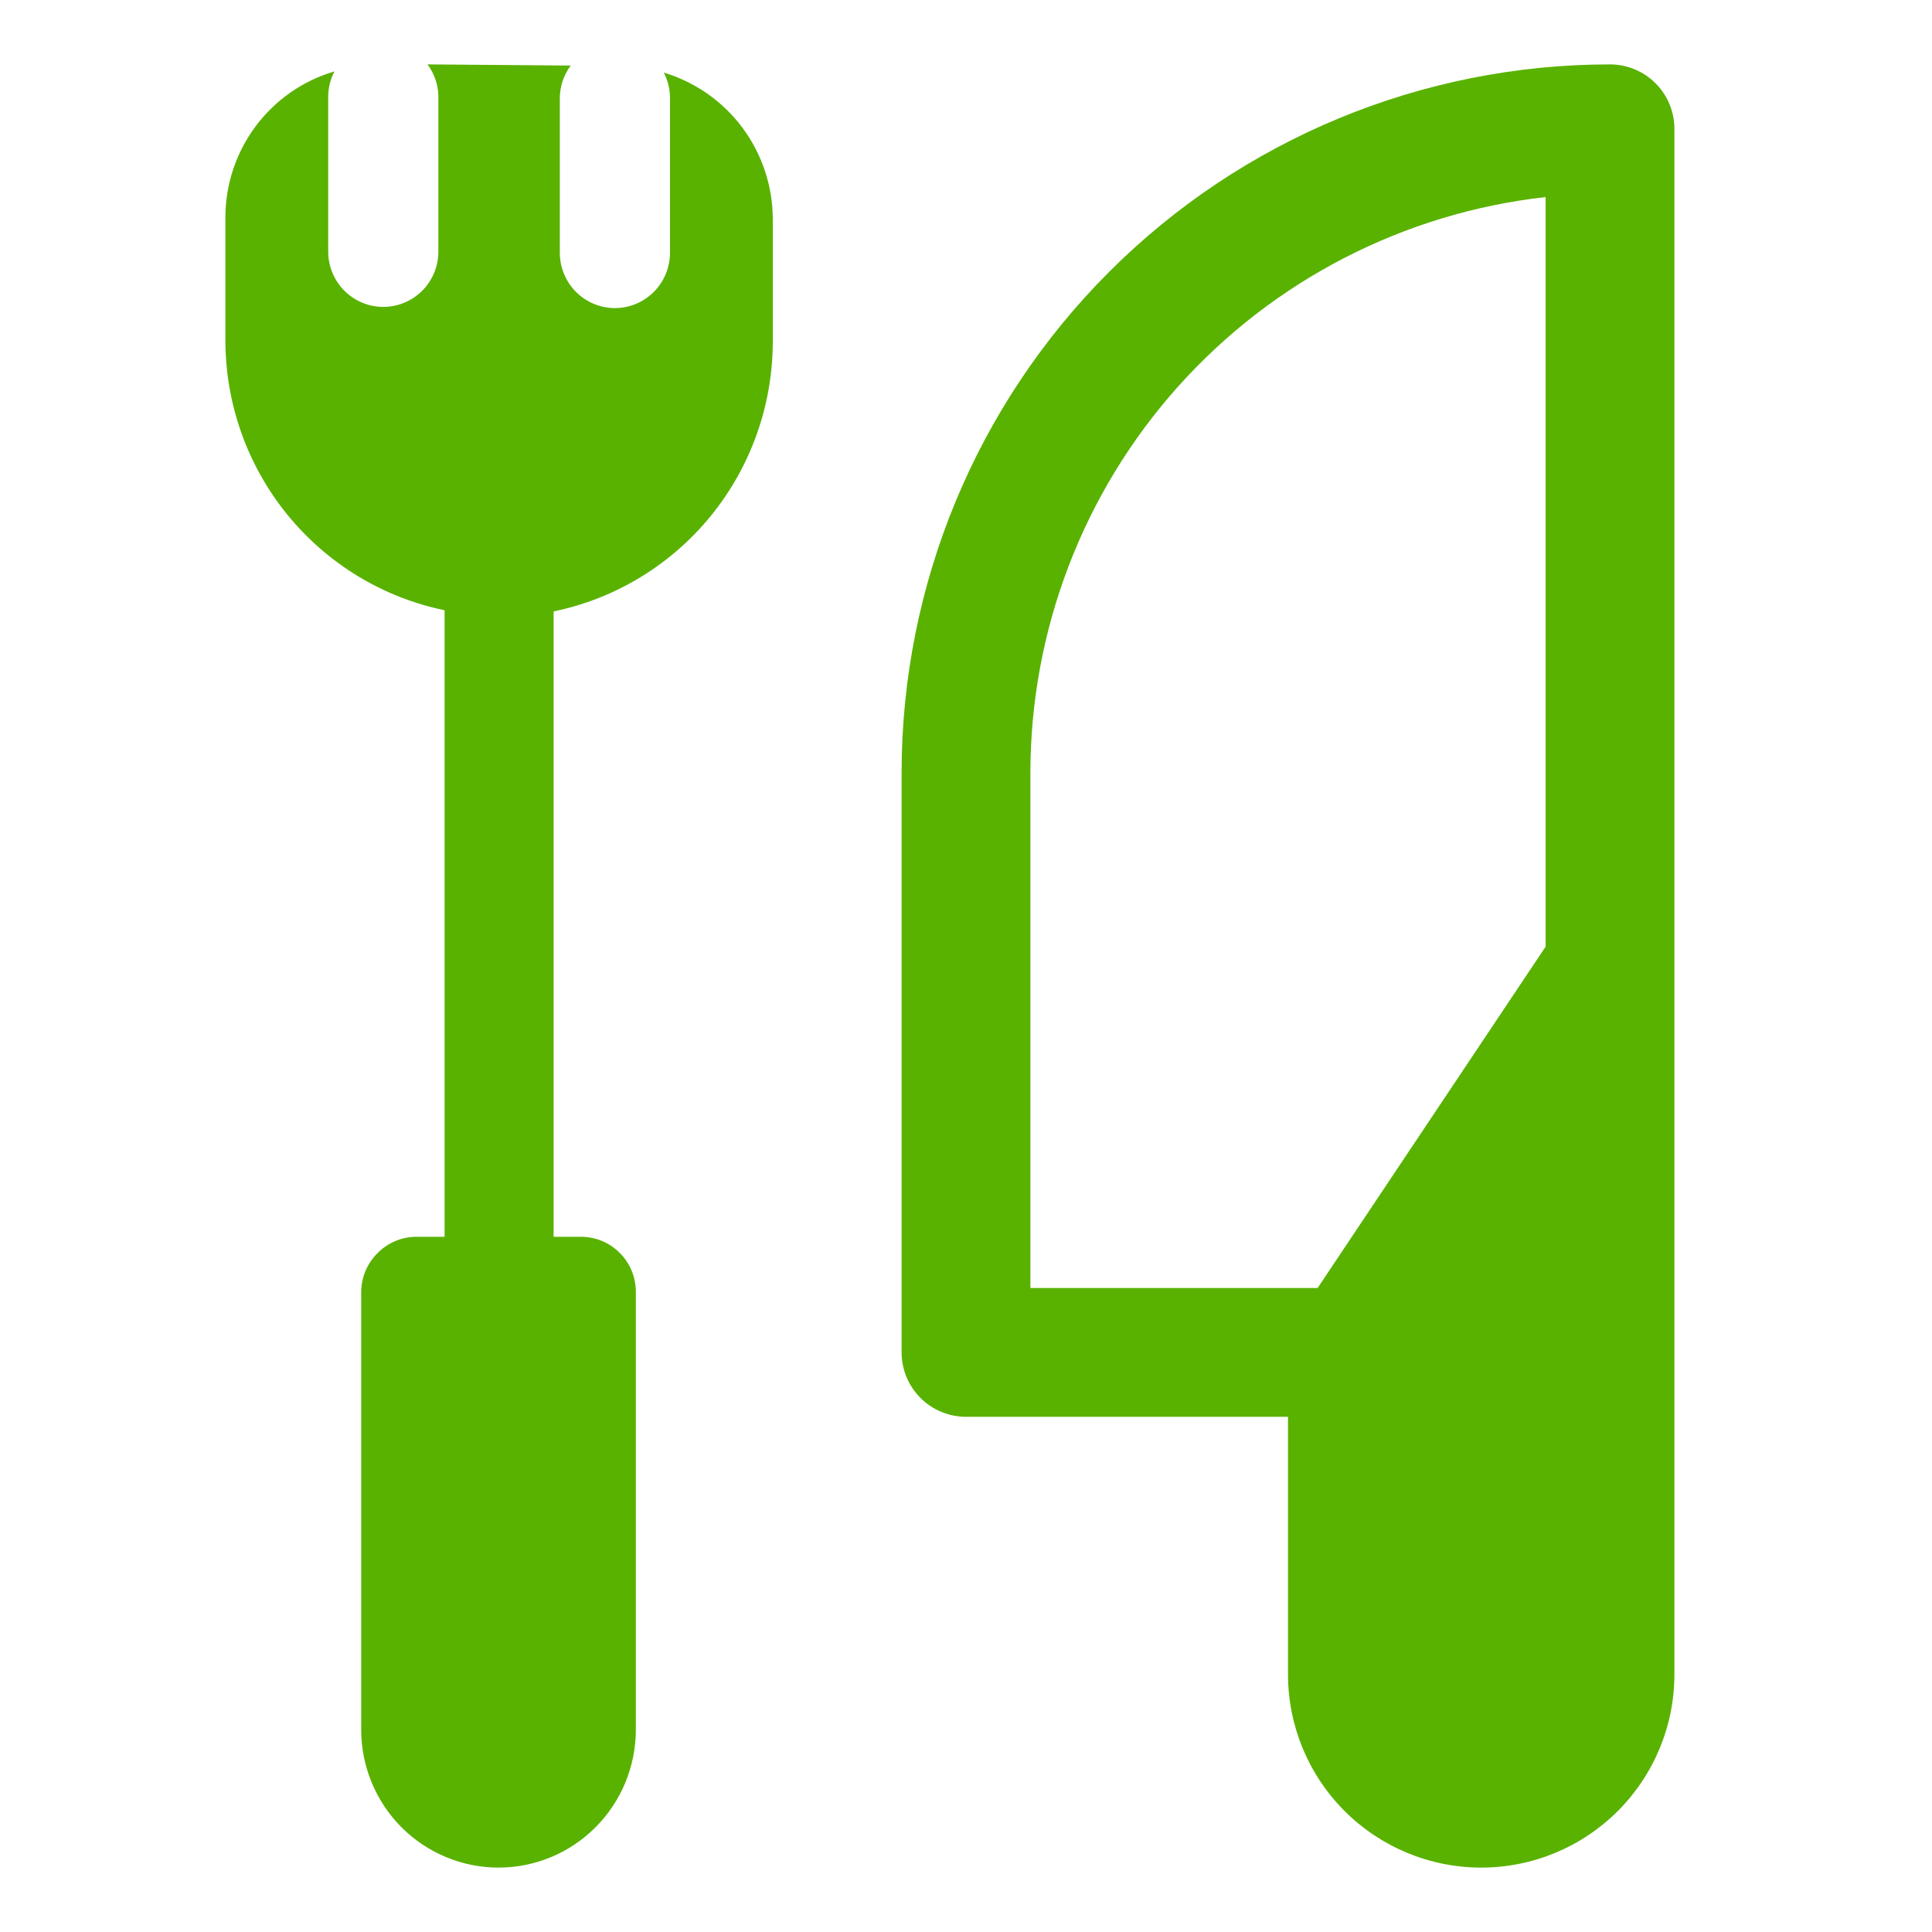
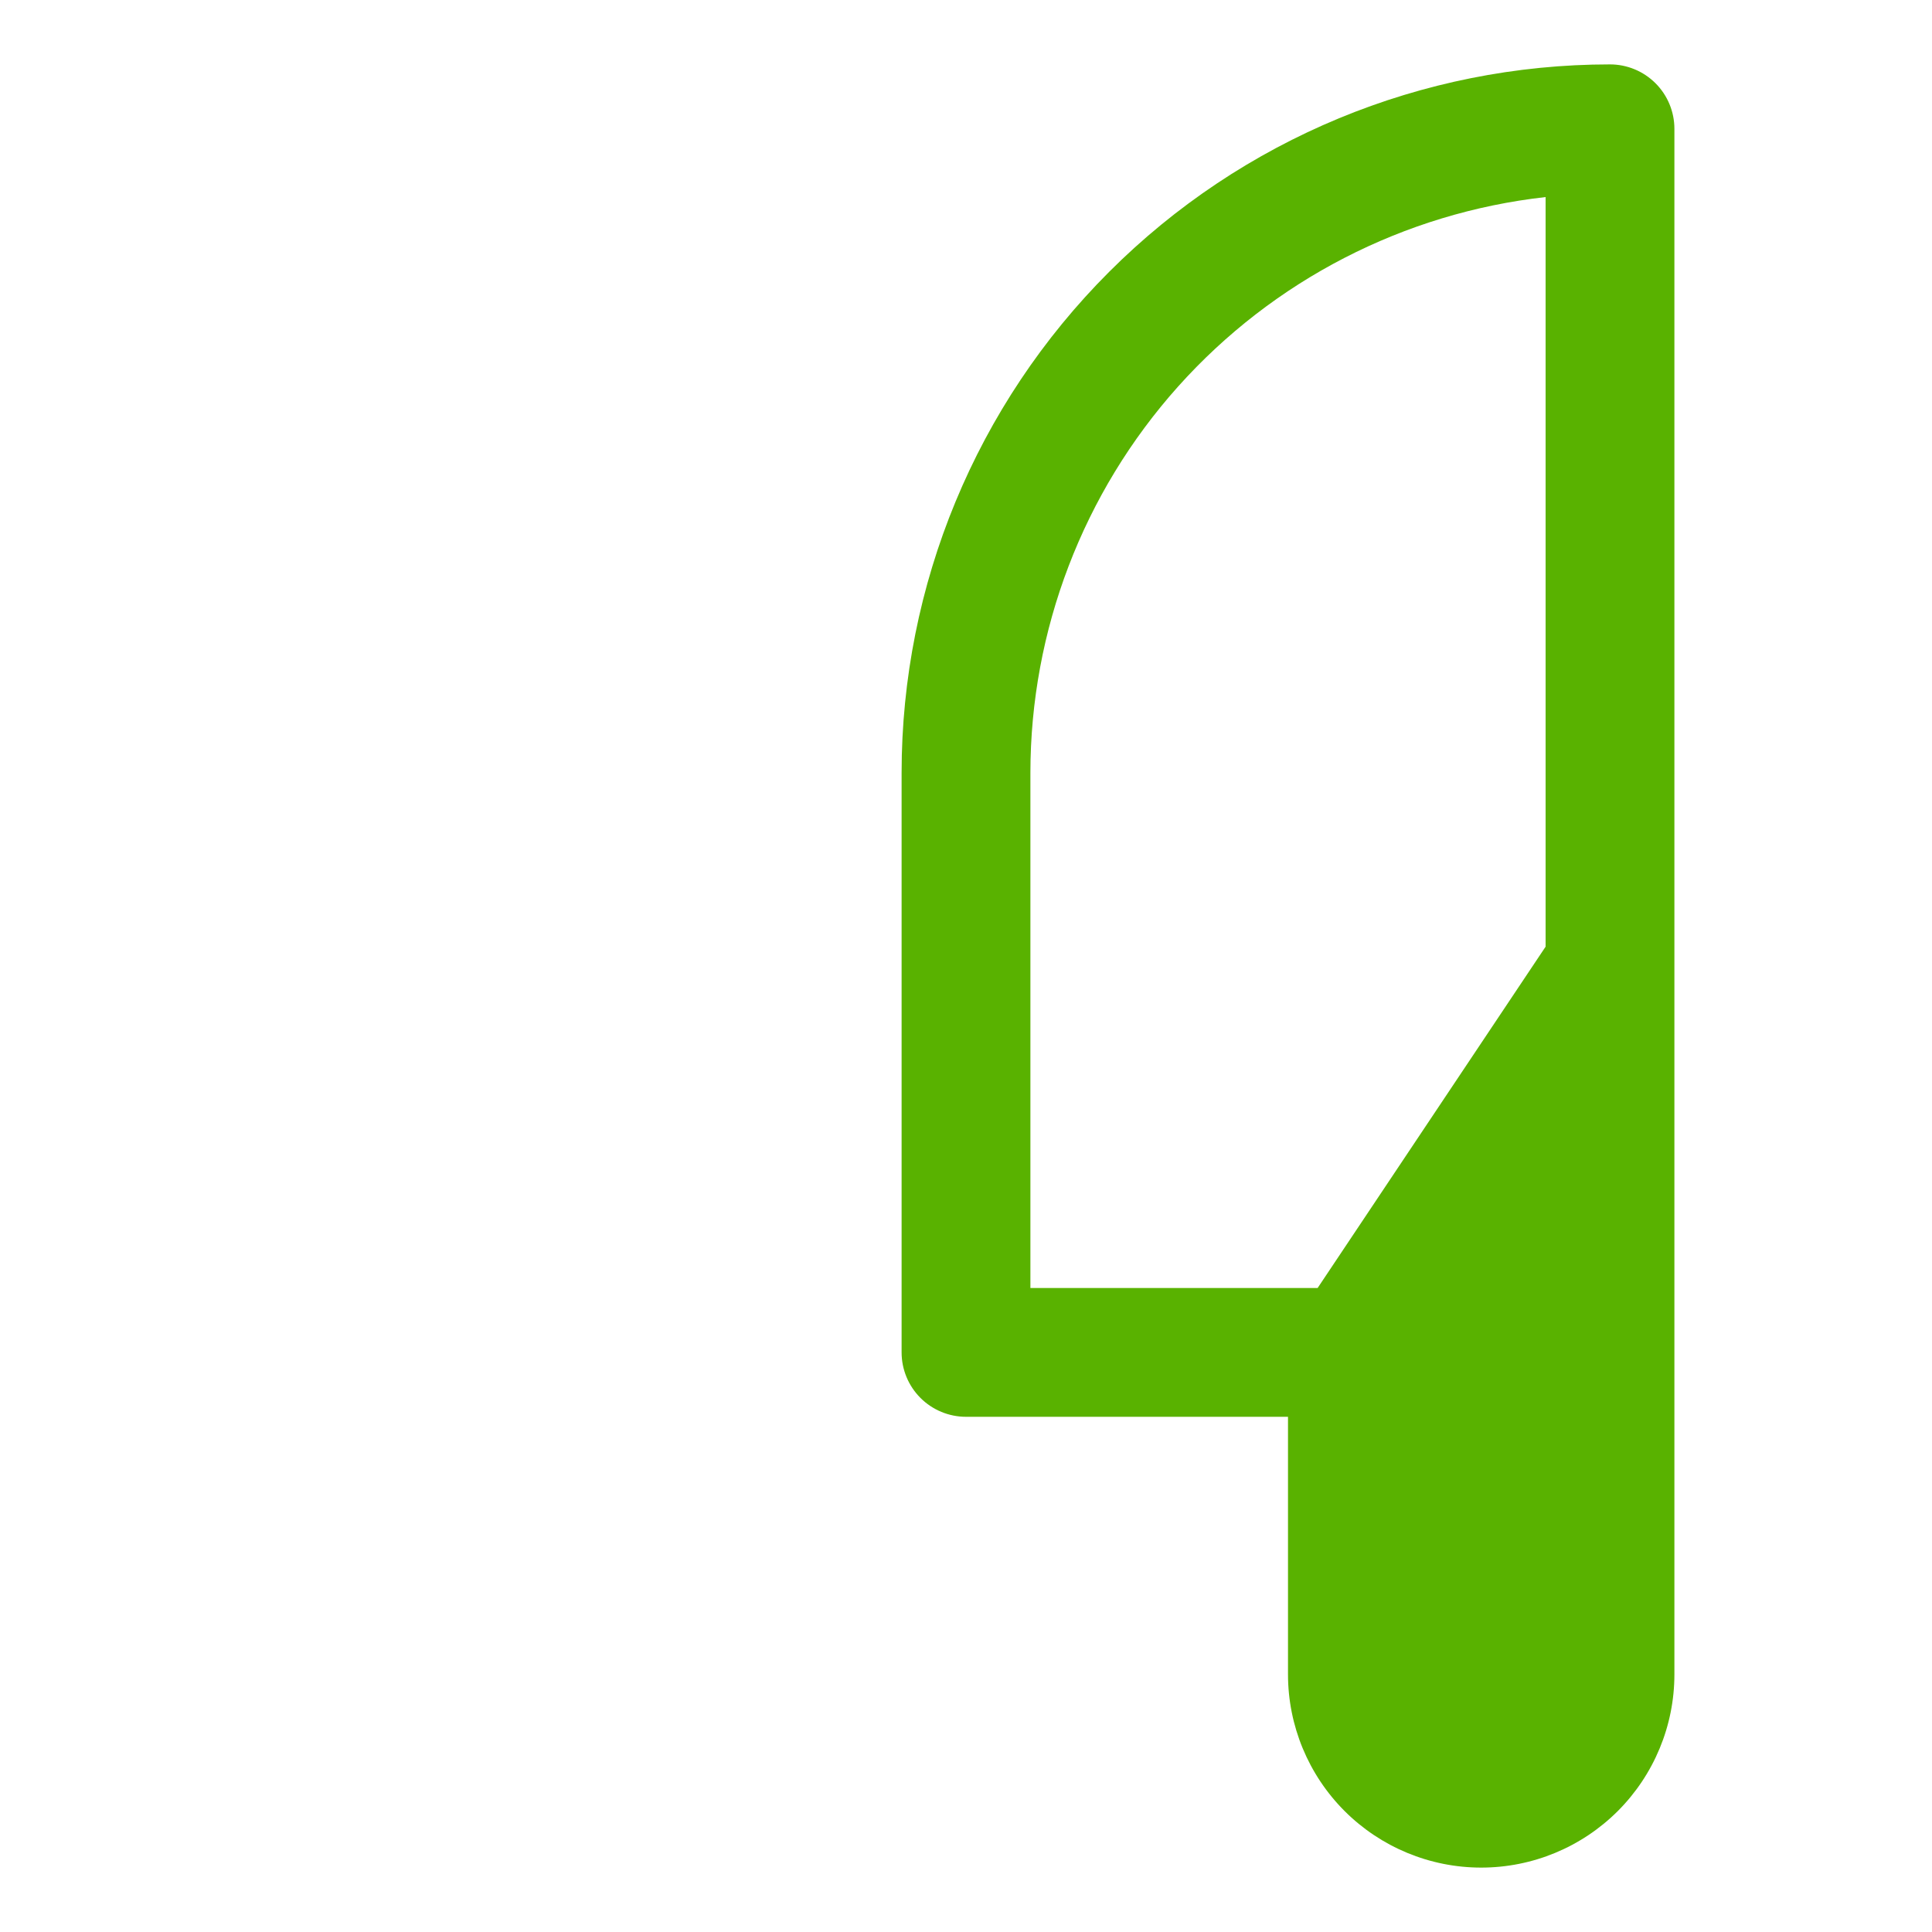
<svg xmlns="http://www.w3.org/2000/svg" width="60" height="60" viewBox="0 0 60 60" fill="none">
  <path d="M52 52V4C52 3.47 51.789 2.961 51.414 2.586C51.039 2.211 50.53 2 50 2C44.165 2 38.569 4.318 34.444 8.444C30.318 12.569 28 18.165 28 24L28 42C28 42.53 28.211 43.039 28.586 43.414C28.961 43.789 29.47 44 30 44H40V52C40 53.591 40.632 55.117 41.757 56.243C42.883 57.368 44.409 58 46 58C47.591 58 49.117 57.368 50.243 56.243C51.368 55.117 52 53.591 52 52ZM32 24C32.002 19.574 33.635 15.304 36.586 12.005C39.538 8.707 43.601 6.612 48 6.12V29.4L40.92 40H32L32 24Z" fill="#59B200" />
-   <path fill-rule="evenodd" clip-rule="evenodd" d="M17.193 38.409V18.988C19.116 18.591 20.843 17.54 22.084 16.011C23.324 14.482 24.001 12.569 24 10.597V6.795C23.995 5.773 23.664 4.78 23.054 3.962C22.444 3.145 21.589 2.546 20.614 2.254C20.735 2.486 20.801 2.743 20.807 3.005V7.848C20.807 8.304 20.627 8.742 20.306 9.064C19.985 9.386 19.55 9.568 19.096 9.568C18.643 9.568 18.207 9.386 17.887 9.064C17.566 8.742 17.386 8.304 17.386 7.848V3.005C17.397 2.655 17.515 2.317 17.723 2.036L13.277 2C13.486 2.281 13.603 2.619 13.614 2.969V7.812C13.614 8.038 13.57 8.261 13.484 8.47C13.398 8.678 13.272 8.868 13.113 9.028C12.954 9.187 12.766 9.314 12.558 9.4C12.351 9.487 12.128 9.531 11.904 9.531C11.679 9.531 11.457 9.487 11.249 9.4C11.041 9.314 10.853 9.187 10.694 9.028C10.535 8.868 10.409 8.678 10.323 8.47C10.237 8.261 10.193 8.038 10.193 7.812V2.969C10.199 2.707 10.265 2.45 10.386 2.218C9.408 2.505 8.55 3.102 7.939 3.921C7.329 4.74 6.999 5.735 7 6.758L7 10.56C6.999 12.533 7.676 14.445 8.916 15.974C10.157 17.503 11.884 18.555 13.807 18.951V38.409H12.928C12.704 38.41 12.482 38.455 12.275 38.543C12.068 38.63 11.881 38.757 11.723 38.918C11.563 39.076 11.437 39.265 11.35 39.472C11.263 39.68 11.218 39.903 11.217 40.128L11.217 53.714C11.217 54.85 11.666 55.941 12.466 56.745C13.266 57.548 14.351 58 15.482 58C16.613 58 17.698 57.548 18.498 56.745C19.298 55.941 19.747 54.85 19.747 53.714V40.128C19.748 39.902 19.704 39.678 19.619 39.469C19.533 39.26 19.407 39.07 19.248 38.911C19.089 38.751 18.9 38.624 18.692 38.538C18.484 38.452 18.261 38.408 18.036 38.409H17.193Z" fill="#59B200" />
</svg>